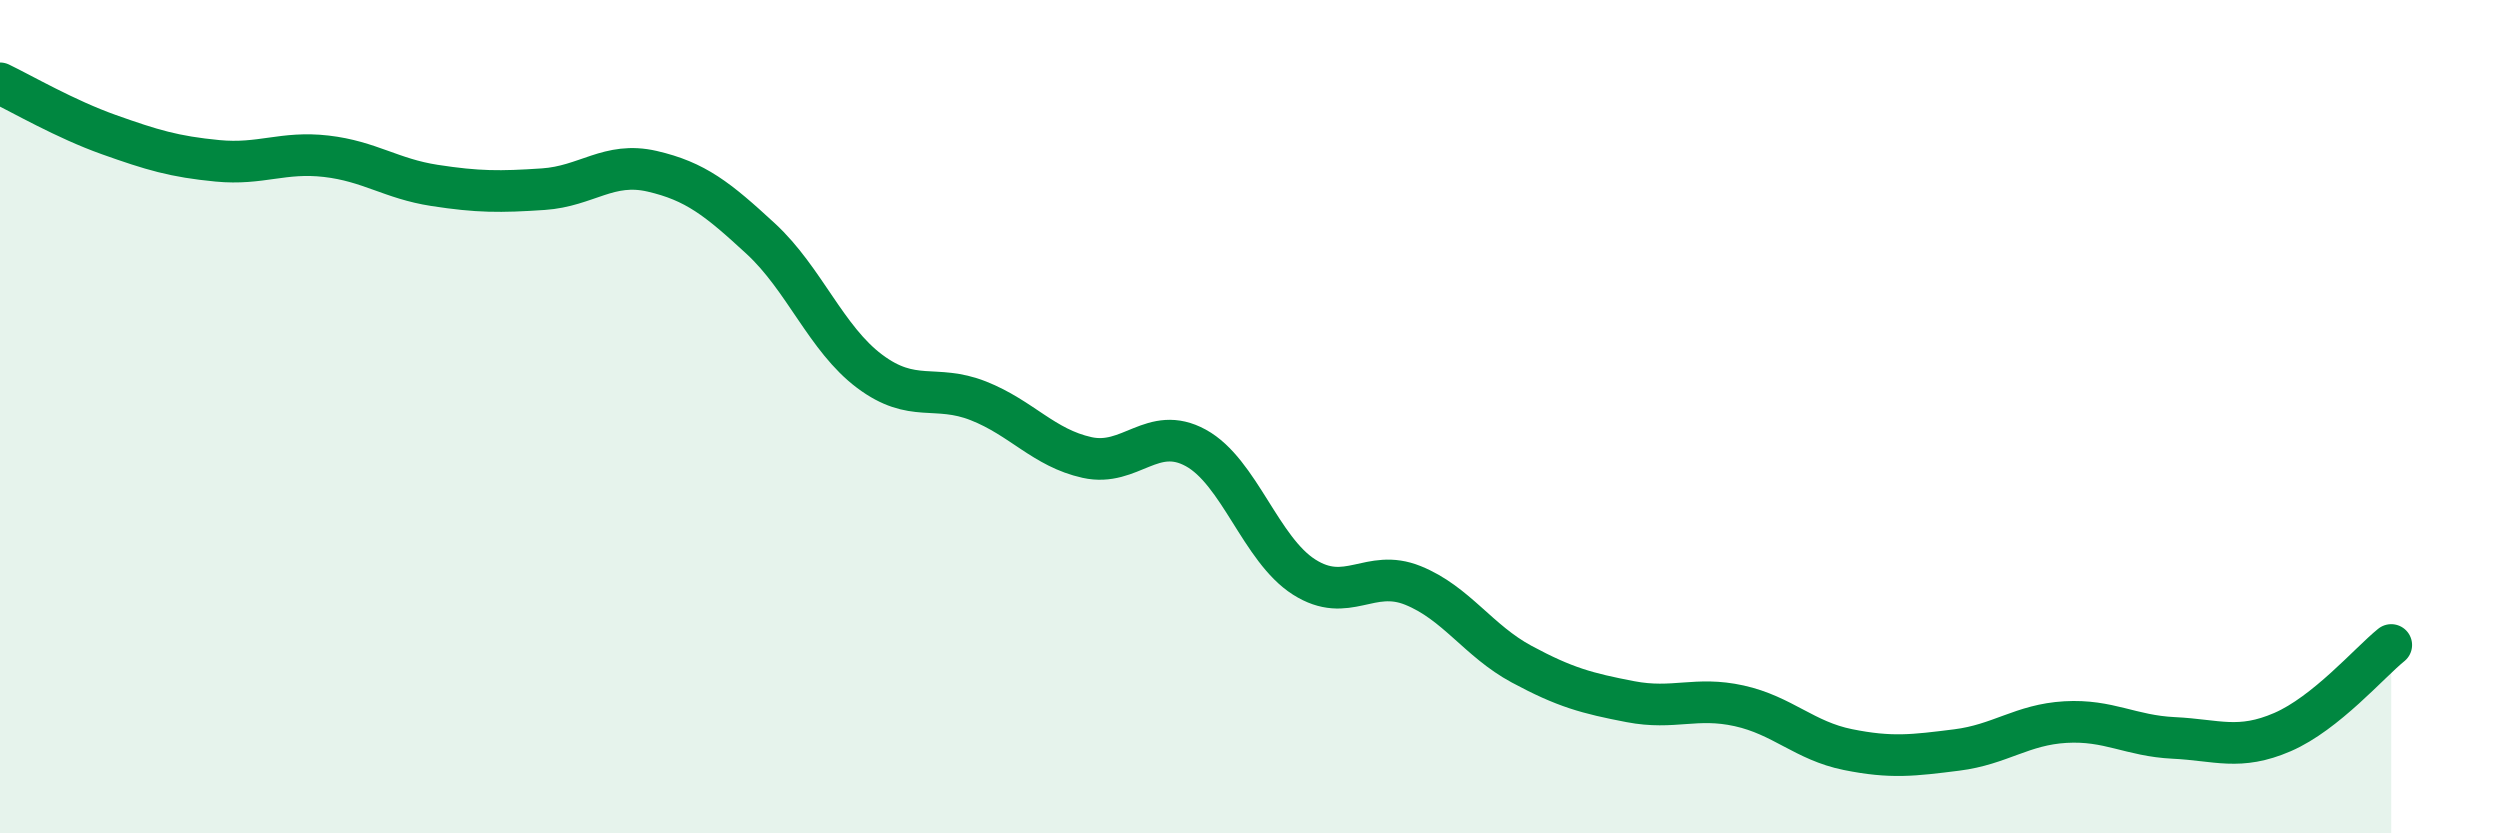
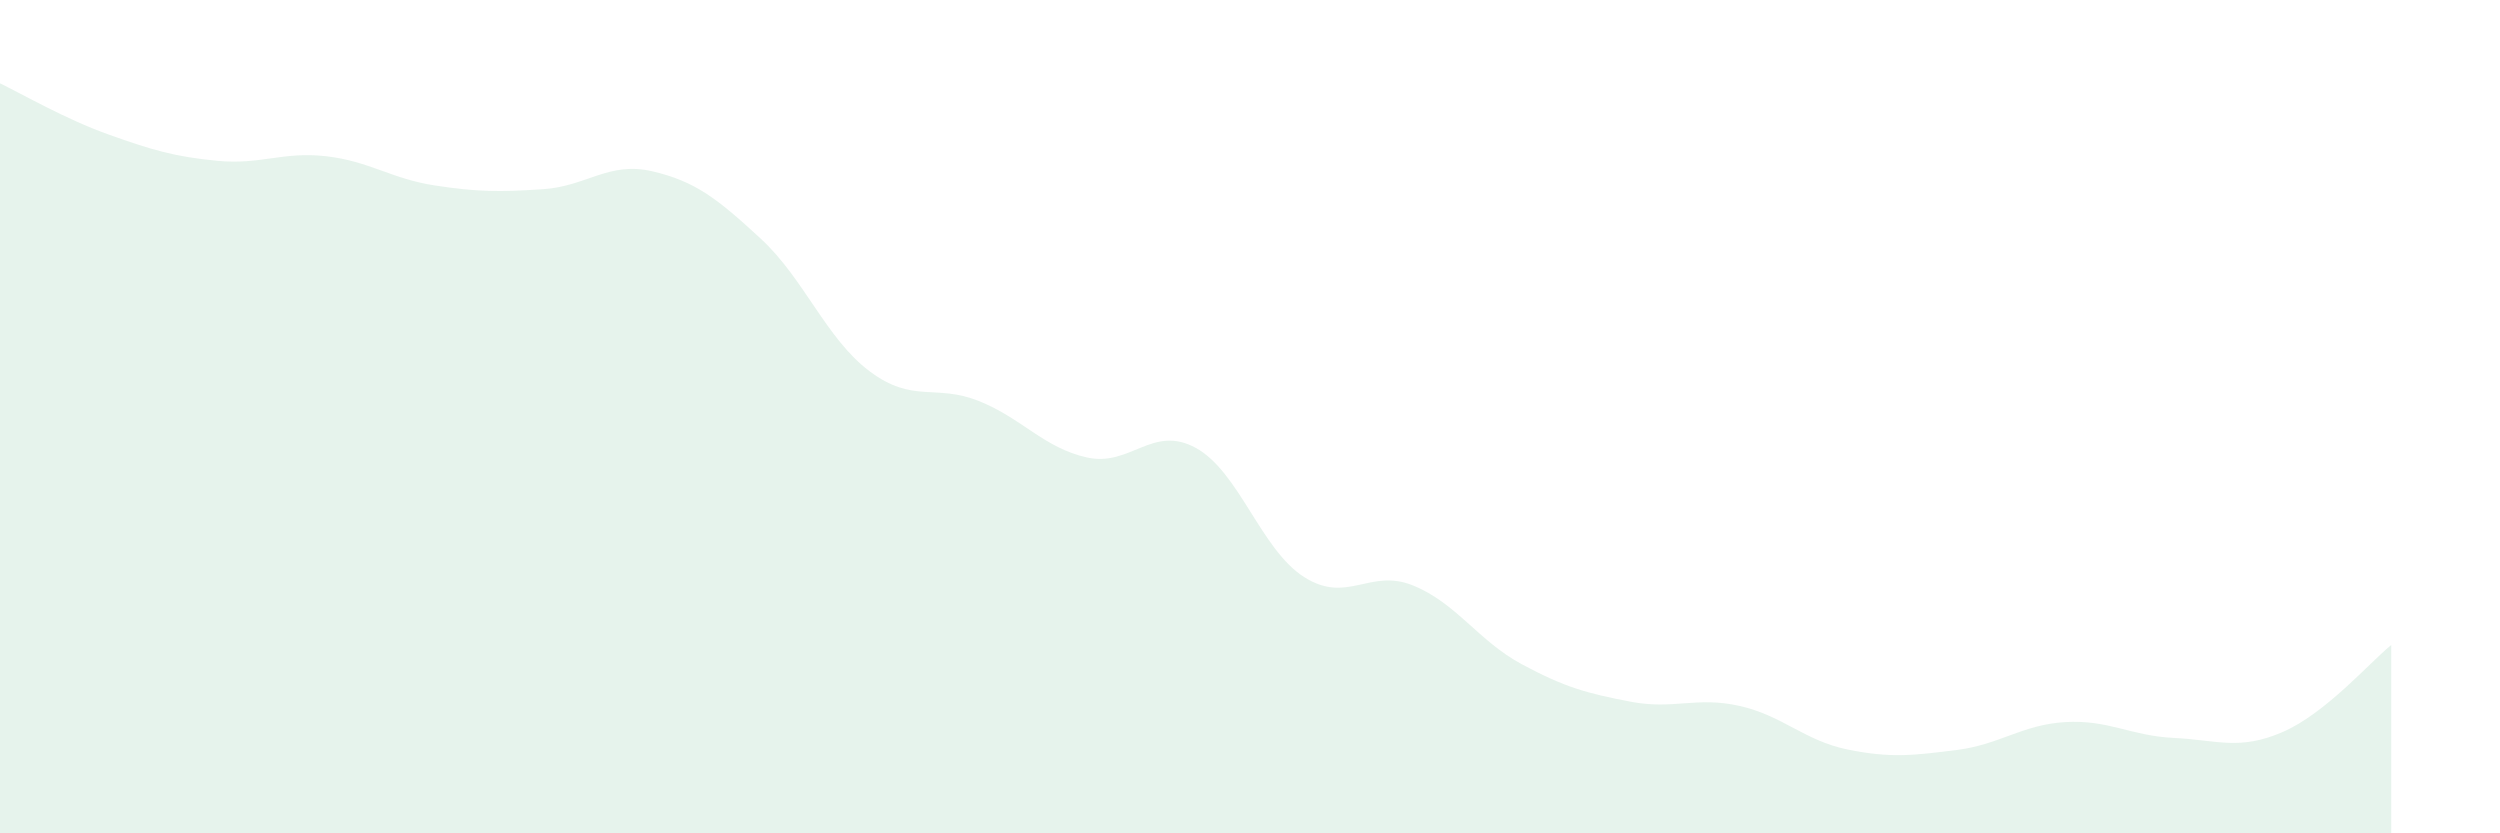
<svg xmlns="http://www.w3.org/2000/svg" width="60" height="20" viewBox="0 0 60 20">
  <path d="M 0,2 C 0.52,2.25 1.57,2.86 2.61,3.23 C 3.65,3.6 4.18,3.76 5.22,3.86 C 6.26,3.96 6.79,3.63 7.83,3.75 C 8.87,3.87 9.39,4.29 10.43,4.45 C 11.47,4.61 12,4.61 13.04,4.54 C 14.08,4.47 14.61,3.87 15.65,4.11 C 16.69,4.35 17.22,4.77 18.26,5.73 C 19.3,6.69 19.83,8.13 20.87,8.91 C 21.91,9.69 22.44,9.21 23.48,9.62 C 24.52,10.03 25.05,10.75 26.09,10.98 C 27.13,11.21 27.66,10.18 28.7,10.75 C 29.74,11.32 30.26,13.19 31.3,13.85 C 32.34,14.51 32.87,13.63 33.91,14.05 C 34.95,14.47 35.48,15.38 36.52,15.94 C 37.56,16.5 38.09,16.64 39.13,16.84 C 40.17,17.04 40.7,16.71 41.74,16.94 C 42.78,17.17 43.31,17.78 44.35,17.99 C 45.39,18.2 45.92,18.13 46.96,18 C 48,17.87 48.53,17.39 49.57,17.33 C 50.61,17.27 51.13,17.66 52.17,17.71 C 53.21,17.76 53.74,18.02 54.78,17.57 C 55.82,17.12 56.87,15.9 57.39,15.48L57.39 20L0 20Z" fill="#008740" opacity="0.1" stroke-linecap="round" stroke-linejoin="round" />
-   <path d="M 0,2 C 0.52,2.25 1.57,2.86 2.61,3.23 C 3.65,3.6 4.18,3.76 5.22,3.86 C 6.26,3.96 6.79,3.63 7.83,3.75 C 8.87,3.87 9.39,4.29 10.43,4.45 C 11.47,4.61 12,4.61 13.04,4.54 C 14.08,4.47 14.61,3.87 15.65,4.11 C 16.69,4.35 17.22,4.77 18.26,5.73 C 19.3,6.69 19.83,8.13 20.87,8.91 C 21.91,9.69 22.44,9.21 23.48,9.62 C 24.52,10.03 25.05,10.75 26.09,10.98 C 27.13,11.21 27.66,10.18 28.7,10.75 C 29.74,11.32 30.26,13.19 31.3,13.85 C 32.34,14.51 32.87,13.63 33.91,14.05 C 34.95,14.47 35.48,15.38 36.52,15.94 C 37.56,16.5 38.09,16.64 39.13,16.84 C 40.17,17.04 40.7,16.71 41.74,16.94 C 42.78,17.17 43.31,17.78 44.35,17.99 C 45.39,18.2 45.92,18.13 46.96,18 C 48,17.87 48.53,17.39 49.57,17.33 C 50.61,17.27 51.13,17.66 52.17,17.71 C 53.21,17.76 53.74,18.02 54.78,17.57 C 55.82,17.12 56.87,15.9 57.39,15.48" stroke="#008740" stroke-width="1" fill="none" stroke-linecap="round" stroke-linejoin="round" />
</svg>